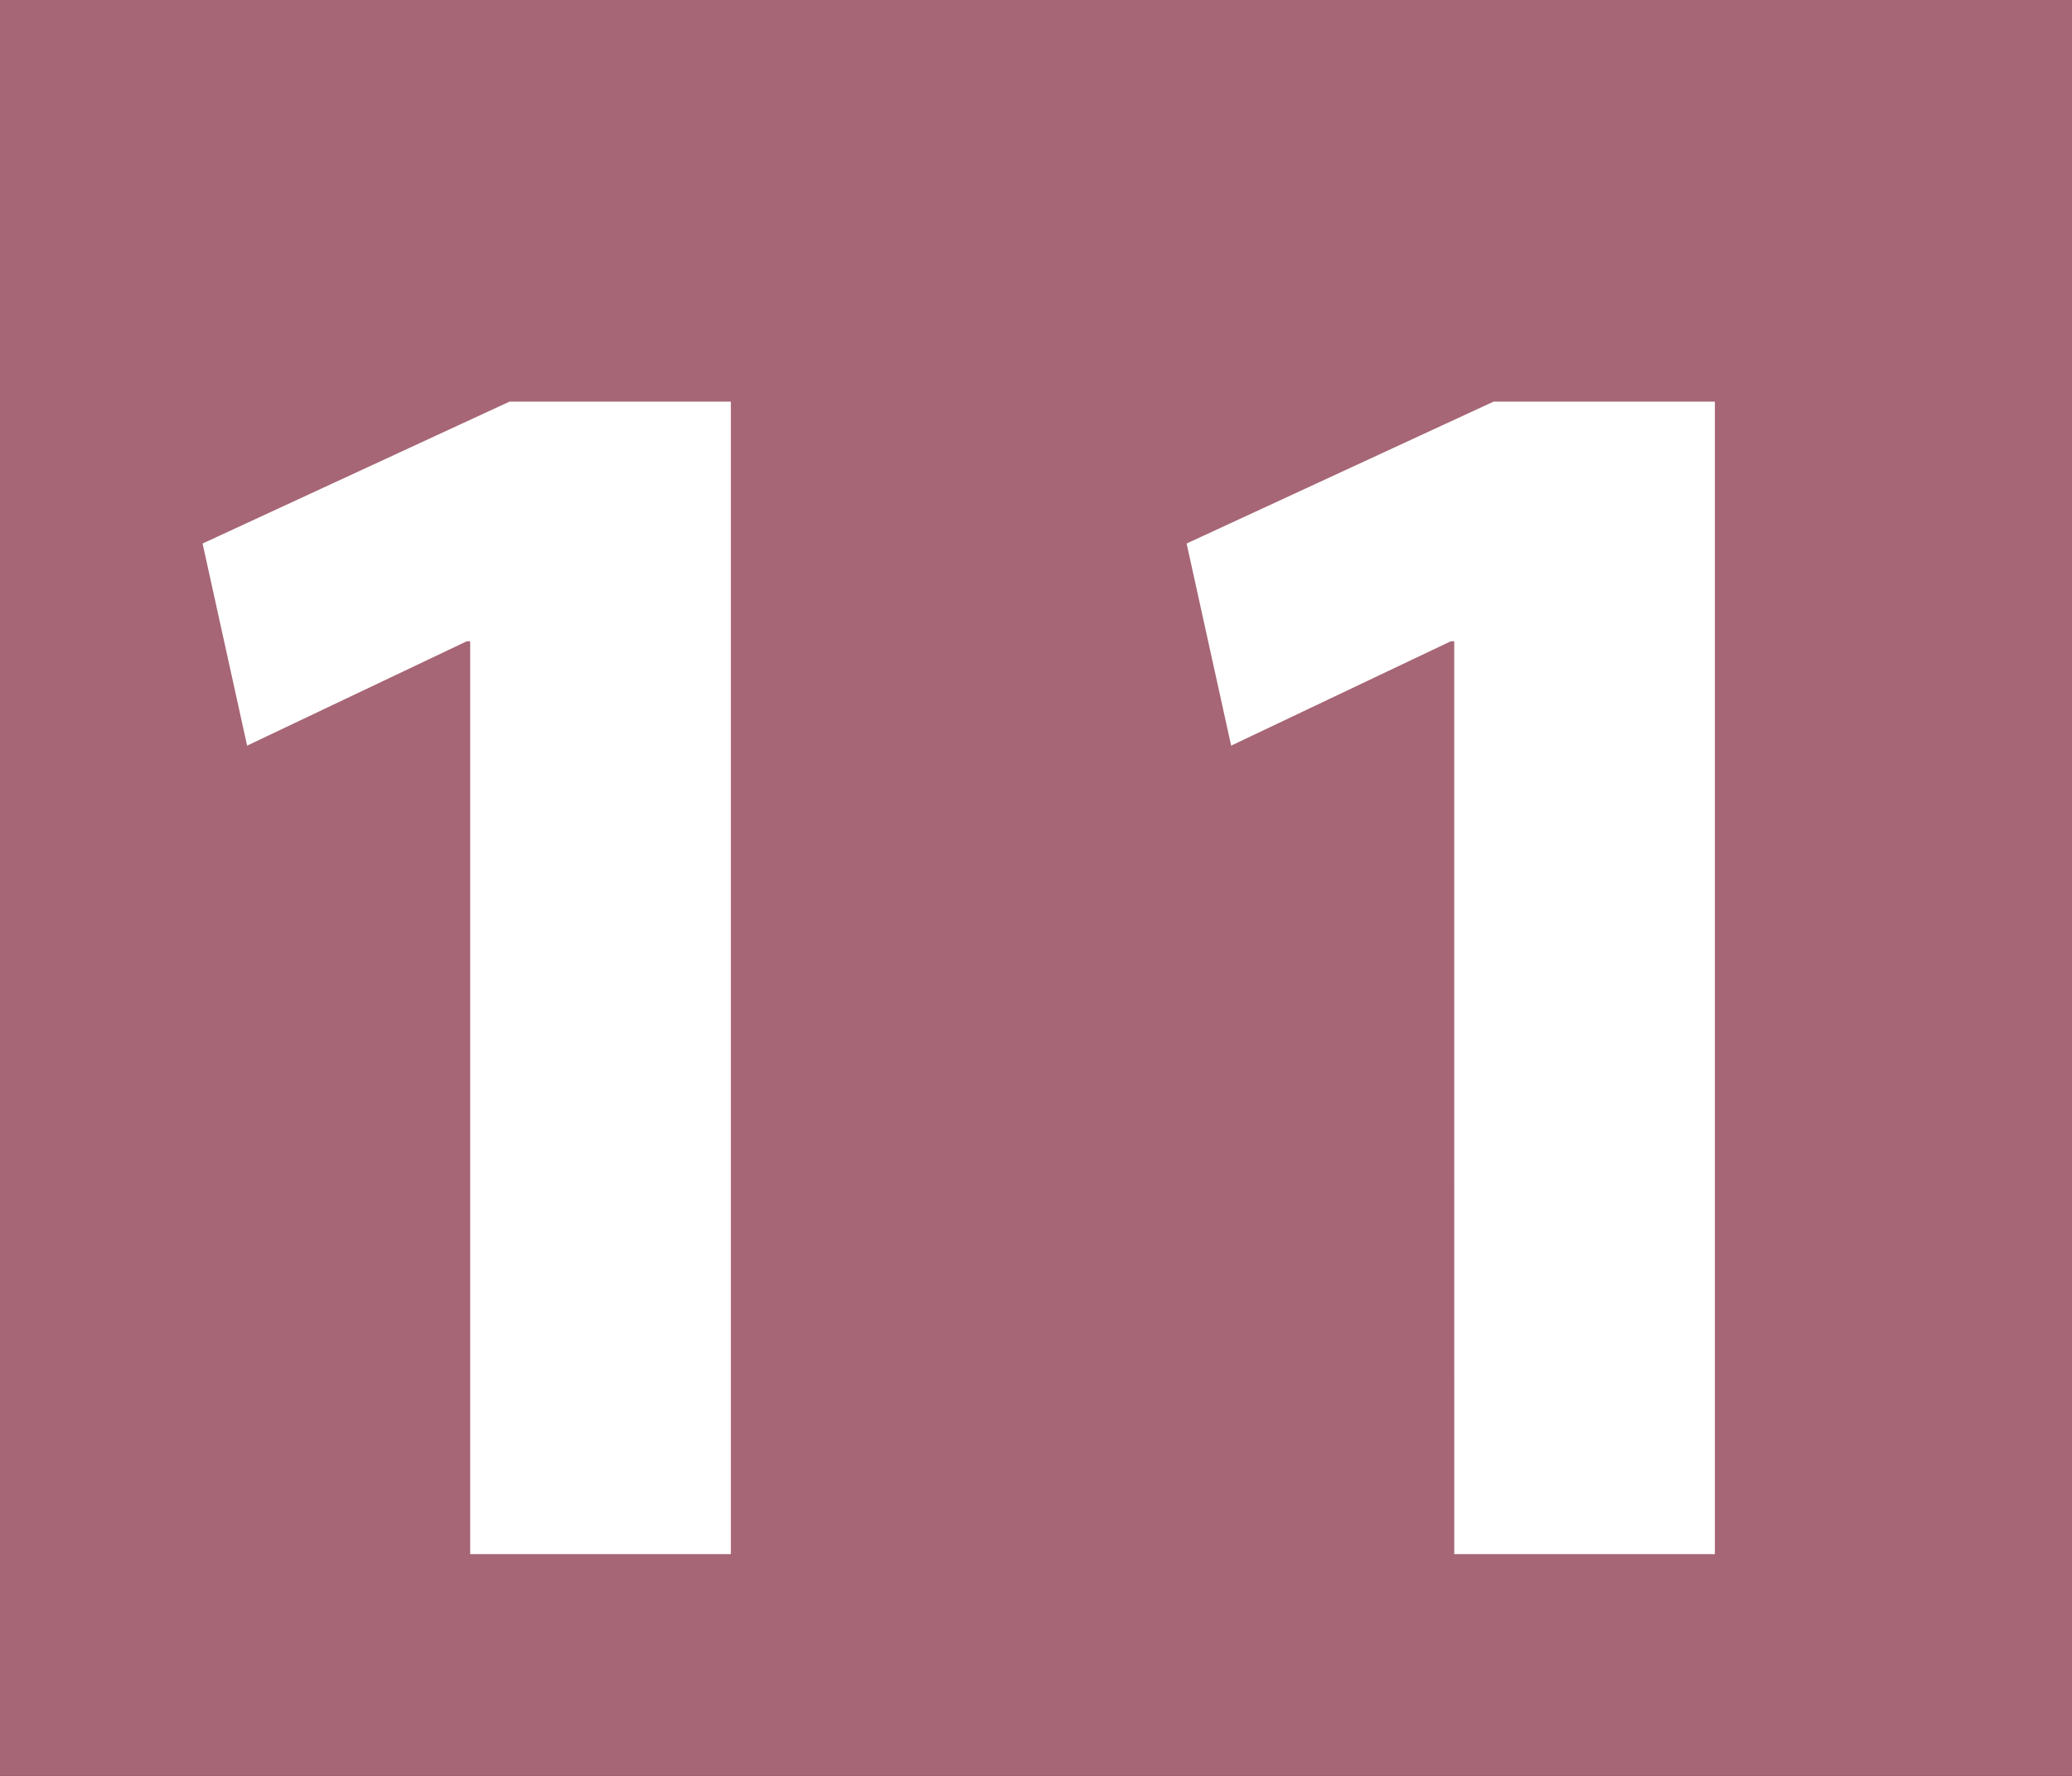
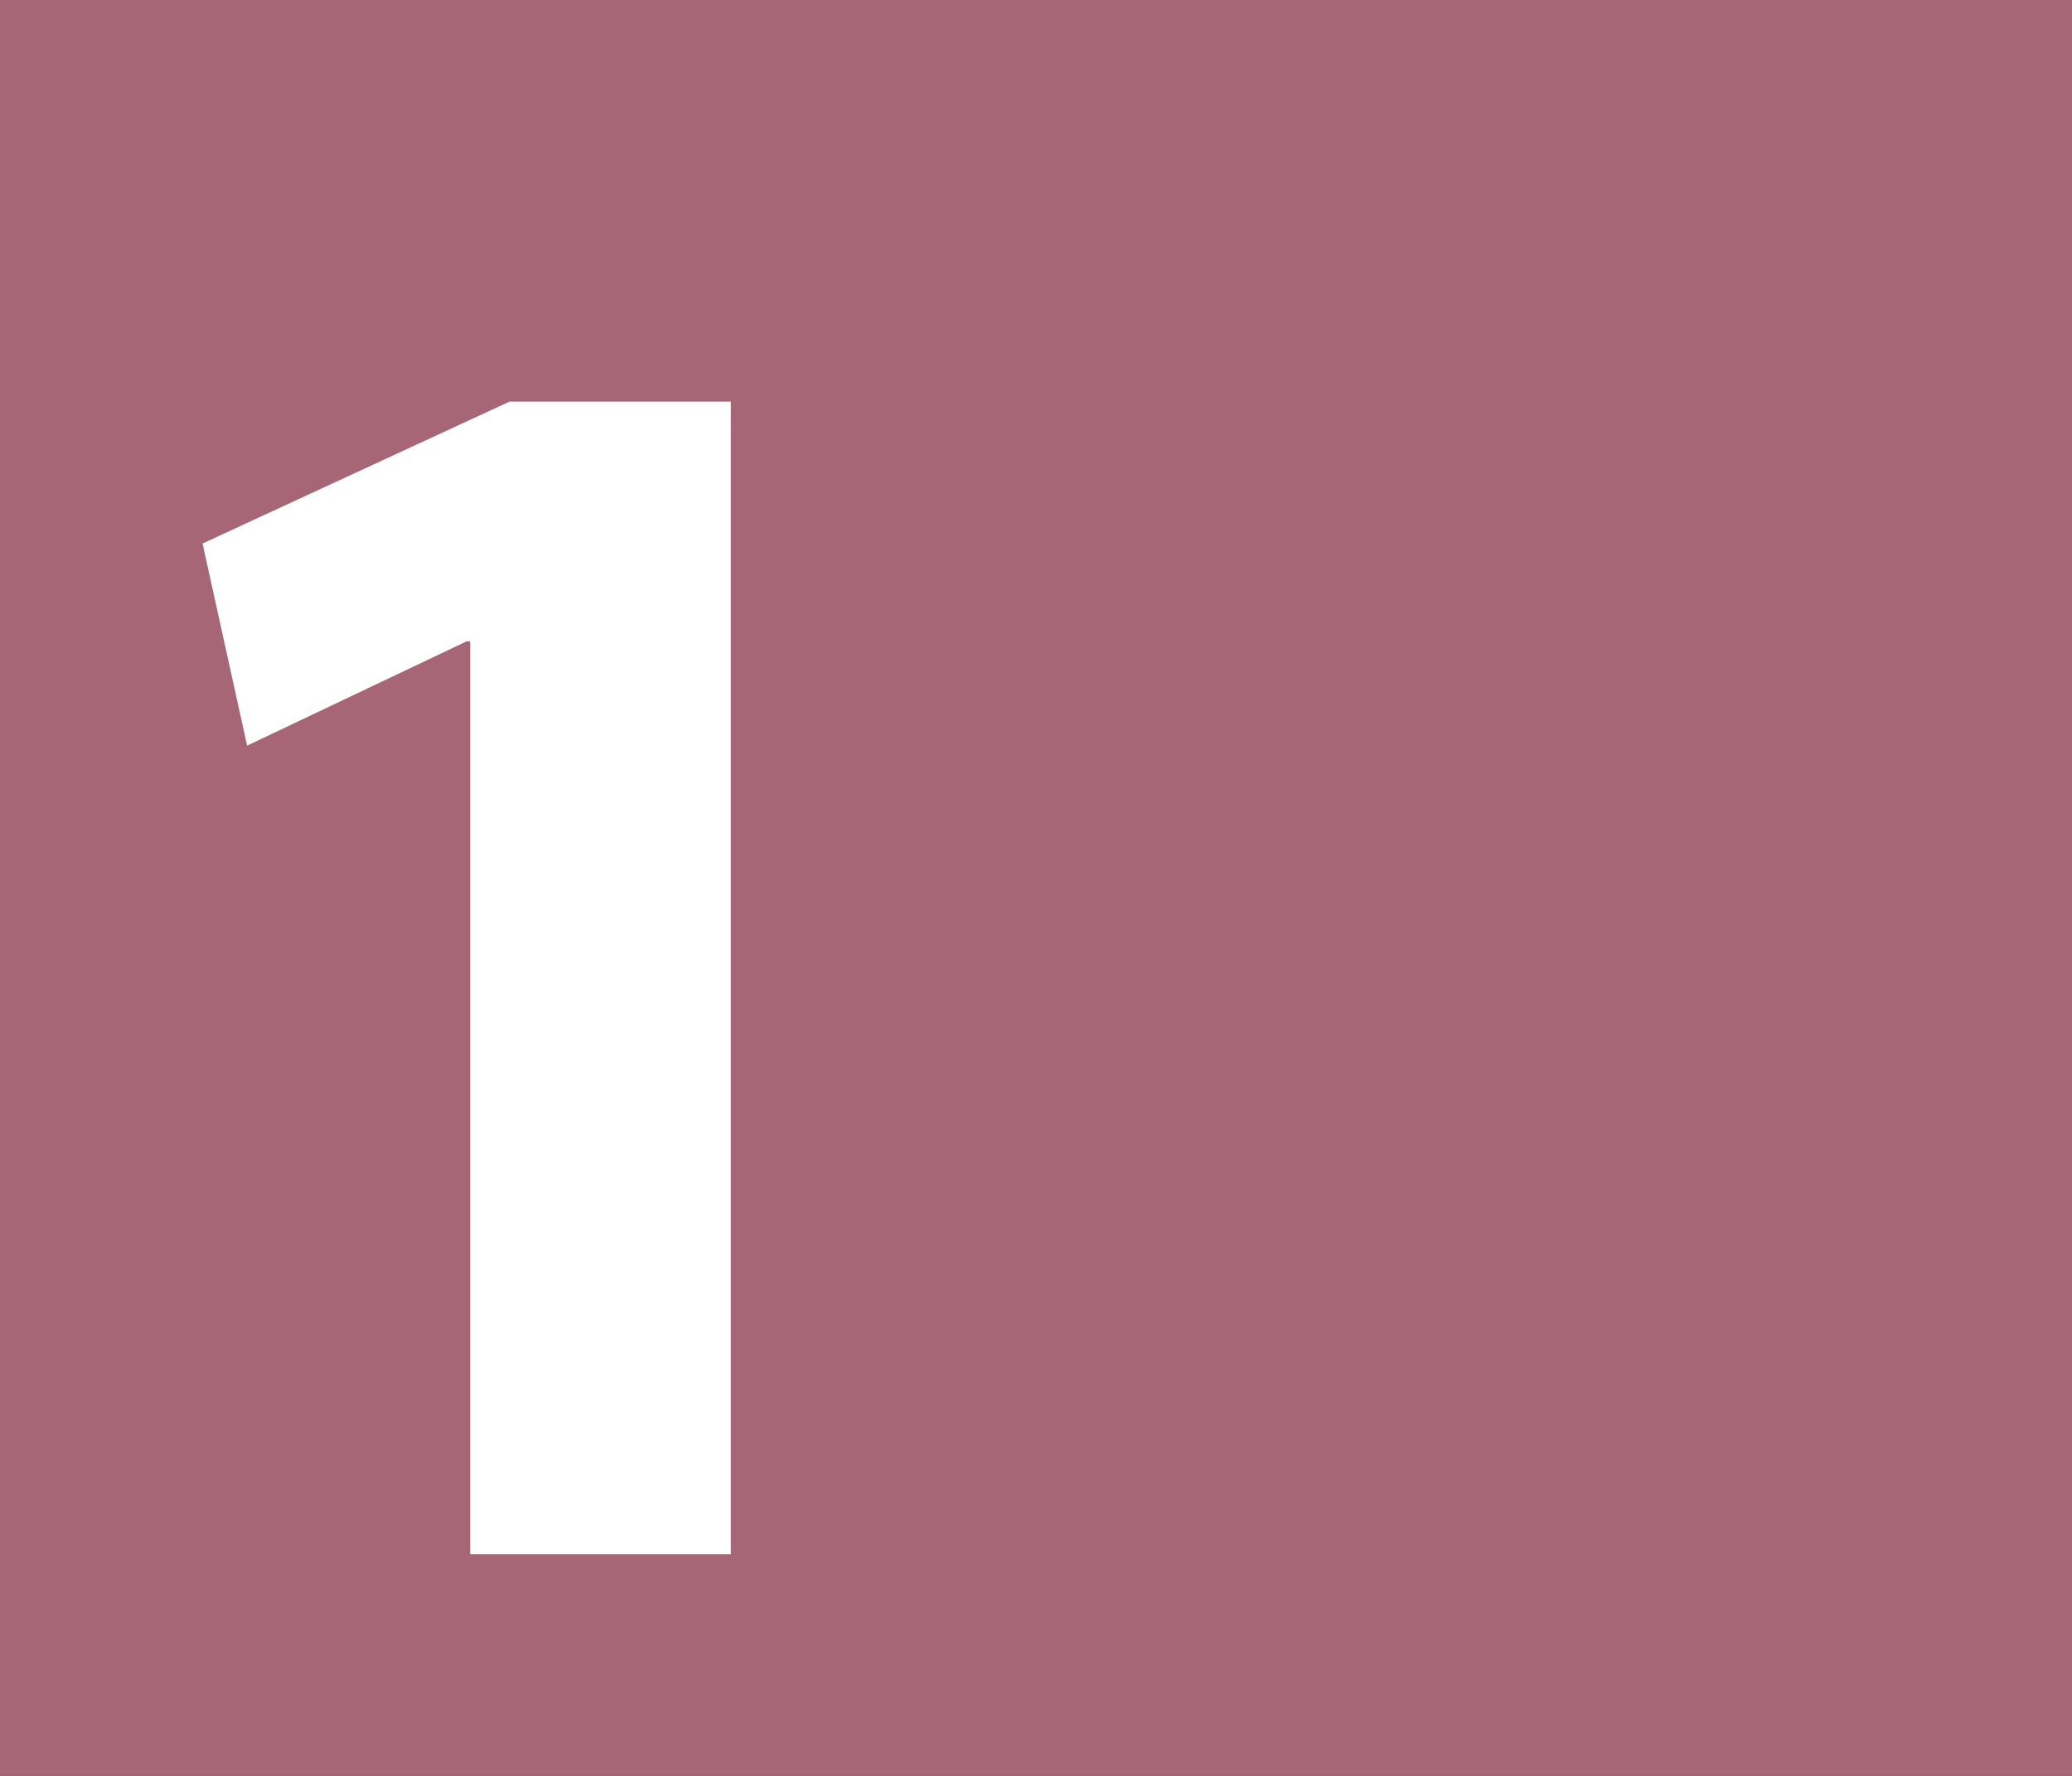
<svg xmlns="http://www.w3.org/2000/svg" width="139.617mm" height="119.671mm" viewBox="0 0 139.617 119.671" version="1.1" id="svg403935">
  <rect x="0" y="0" width="139.617" height="119.671" fill="#333333" stroke="none" />
  <defs id="defs403932" />
  <g id="layer1" transform="translate(-53.59,-80.052)">
    <path style="fill:#a66675;fill-opacity:1;fill-rule:evenodd;stroke:none;stroke-width:0.353" d="M 53.59,80.052 H 193.207 V 199.723 H 53.59 Z m 0,0" id="path216477" />
    <path style="fill:#ffffff;fill-opacity:1;fill-rule:nonzero;stroke:none;stroke-width:0.353" d="m 85.273,123.267 h -0.235 l -14.797,7.031 -3.001,-13.62 20.681,-9.561 h 14.915 v 77.663 H 85.273 Z m 0,0" id="path216479" />
-     <path style="fill:#ffffff;fill-opacity:1;fill-rule:nonzero;stroke:none;stroke-width:0.353" d="m 151.58,123.267 h -0.235 l -14.797,7.031 -3.001,-13.62 20.681,-9.561 h 14.915 v 77.663 h -17.562 z m 0,0" id="path216481" />
  </g>
</svg>